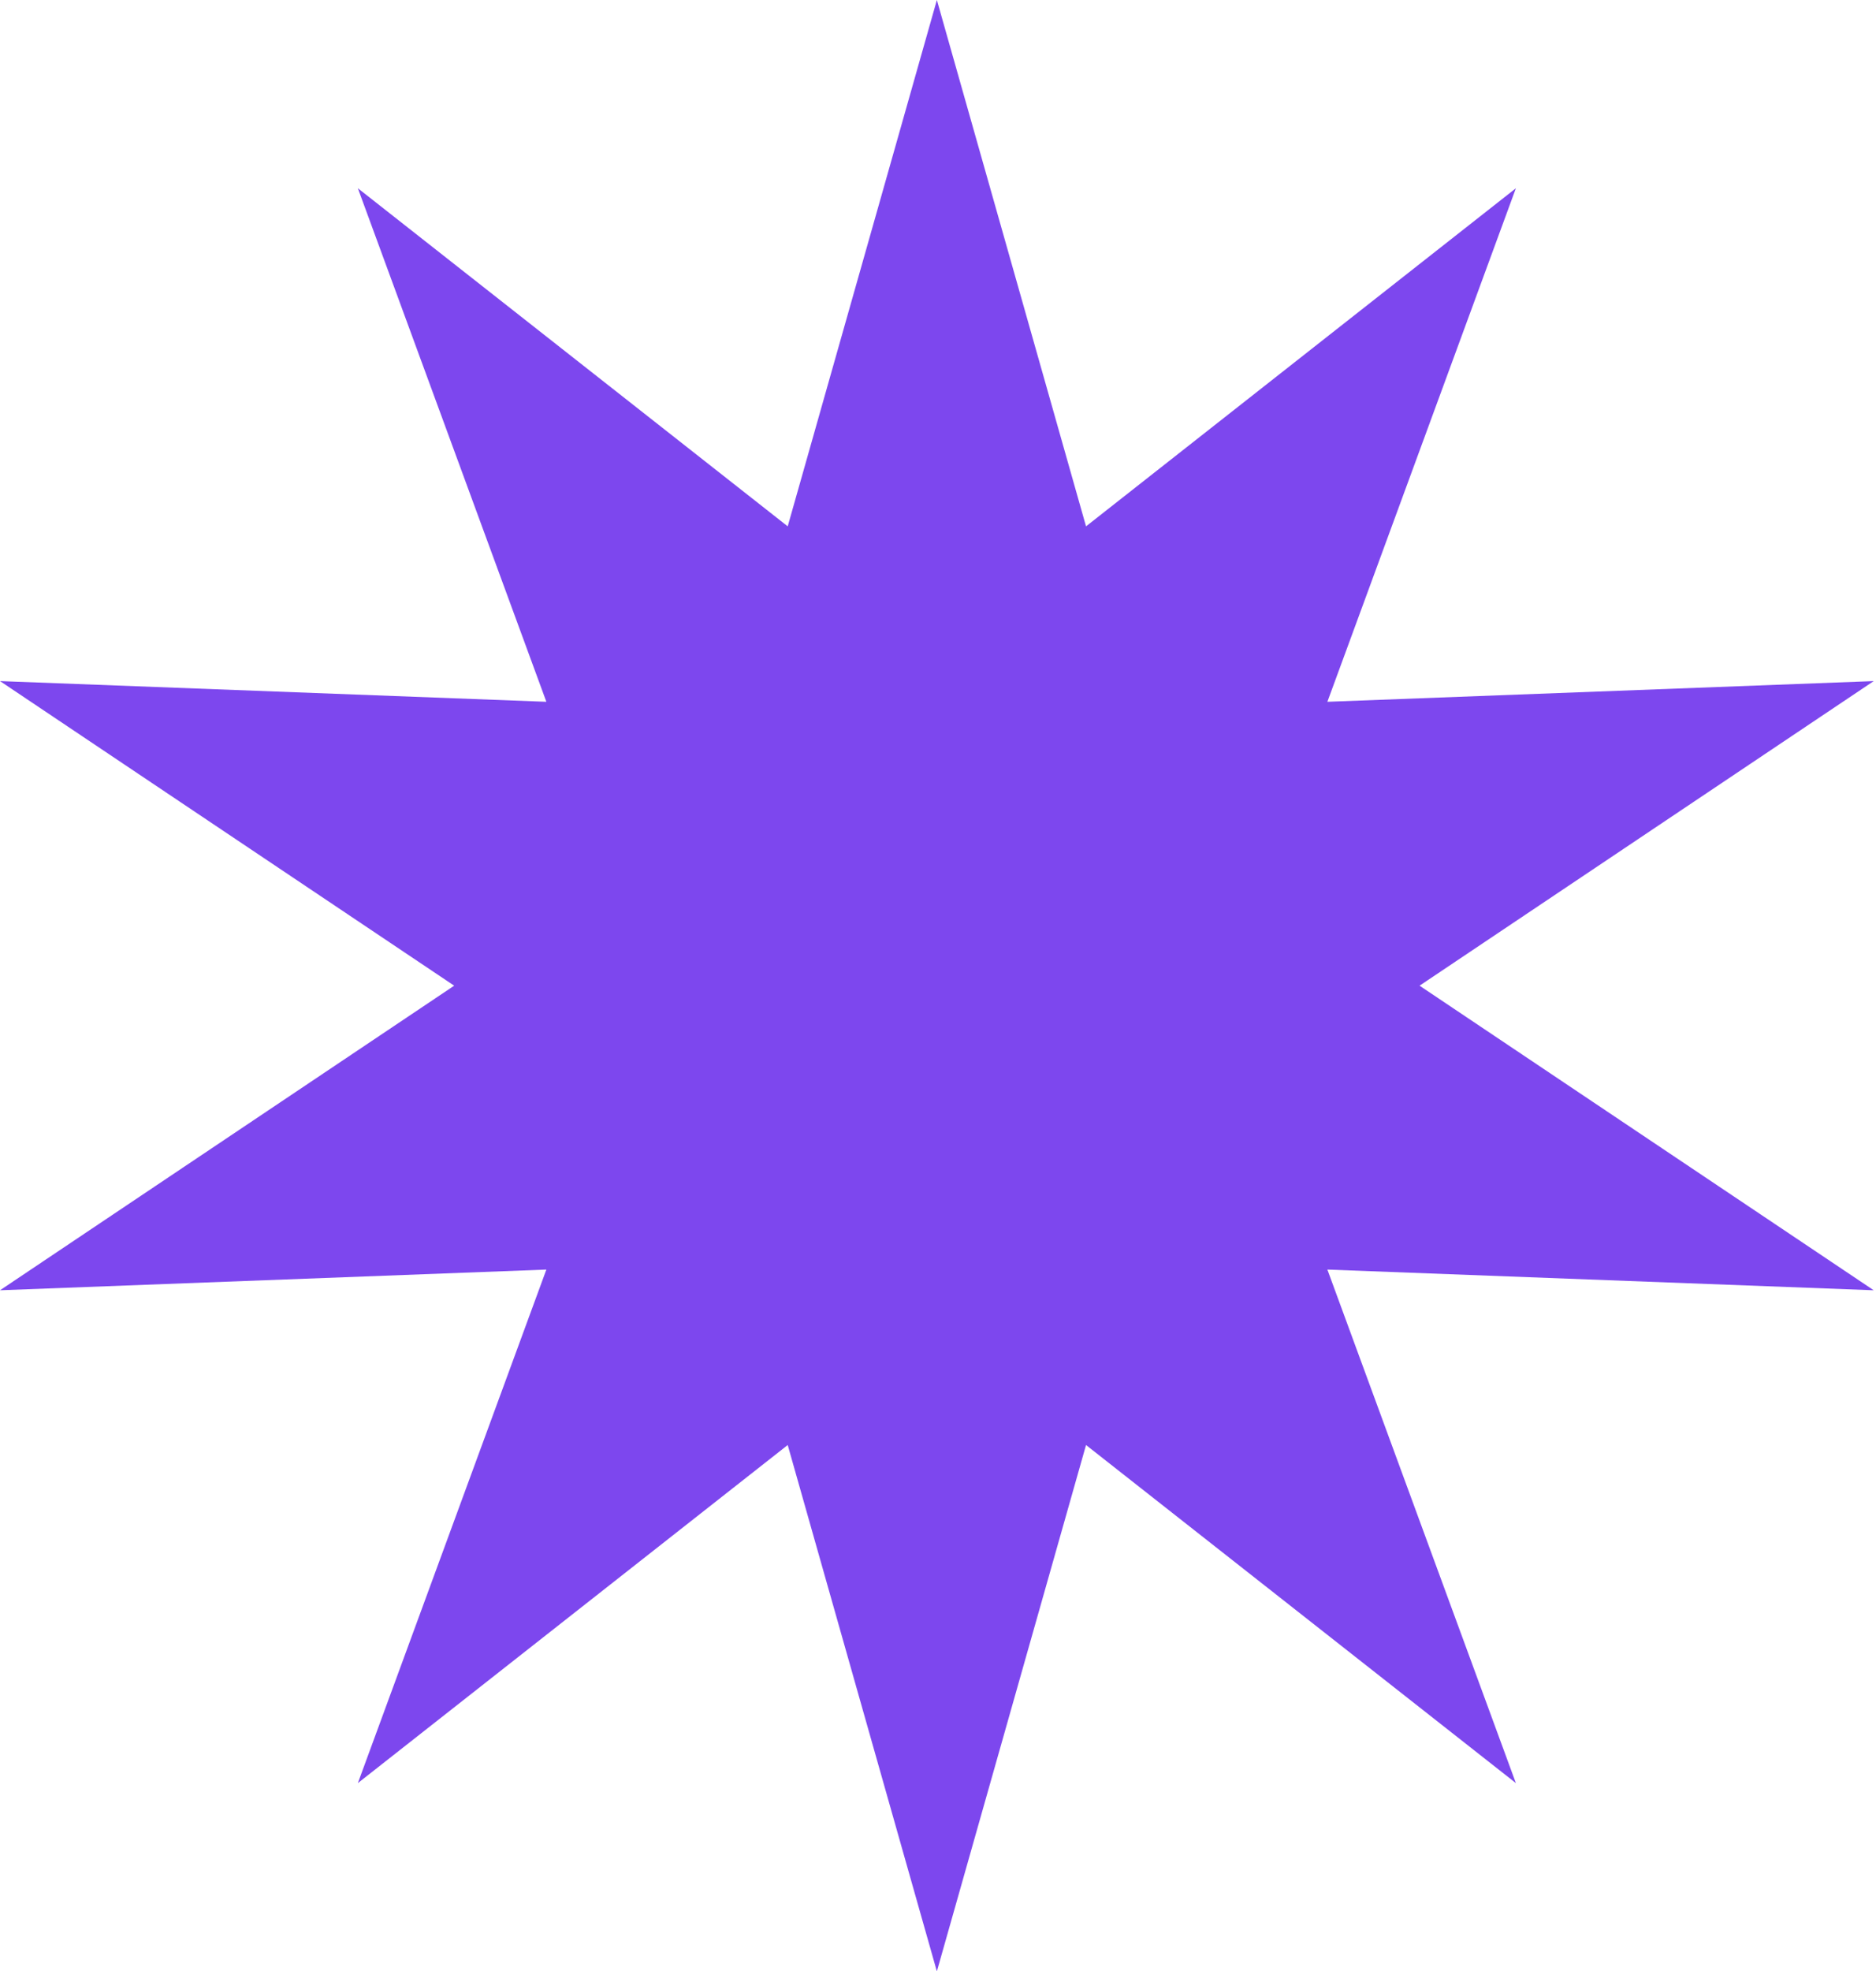
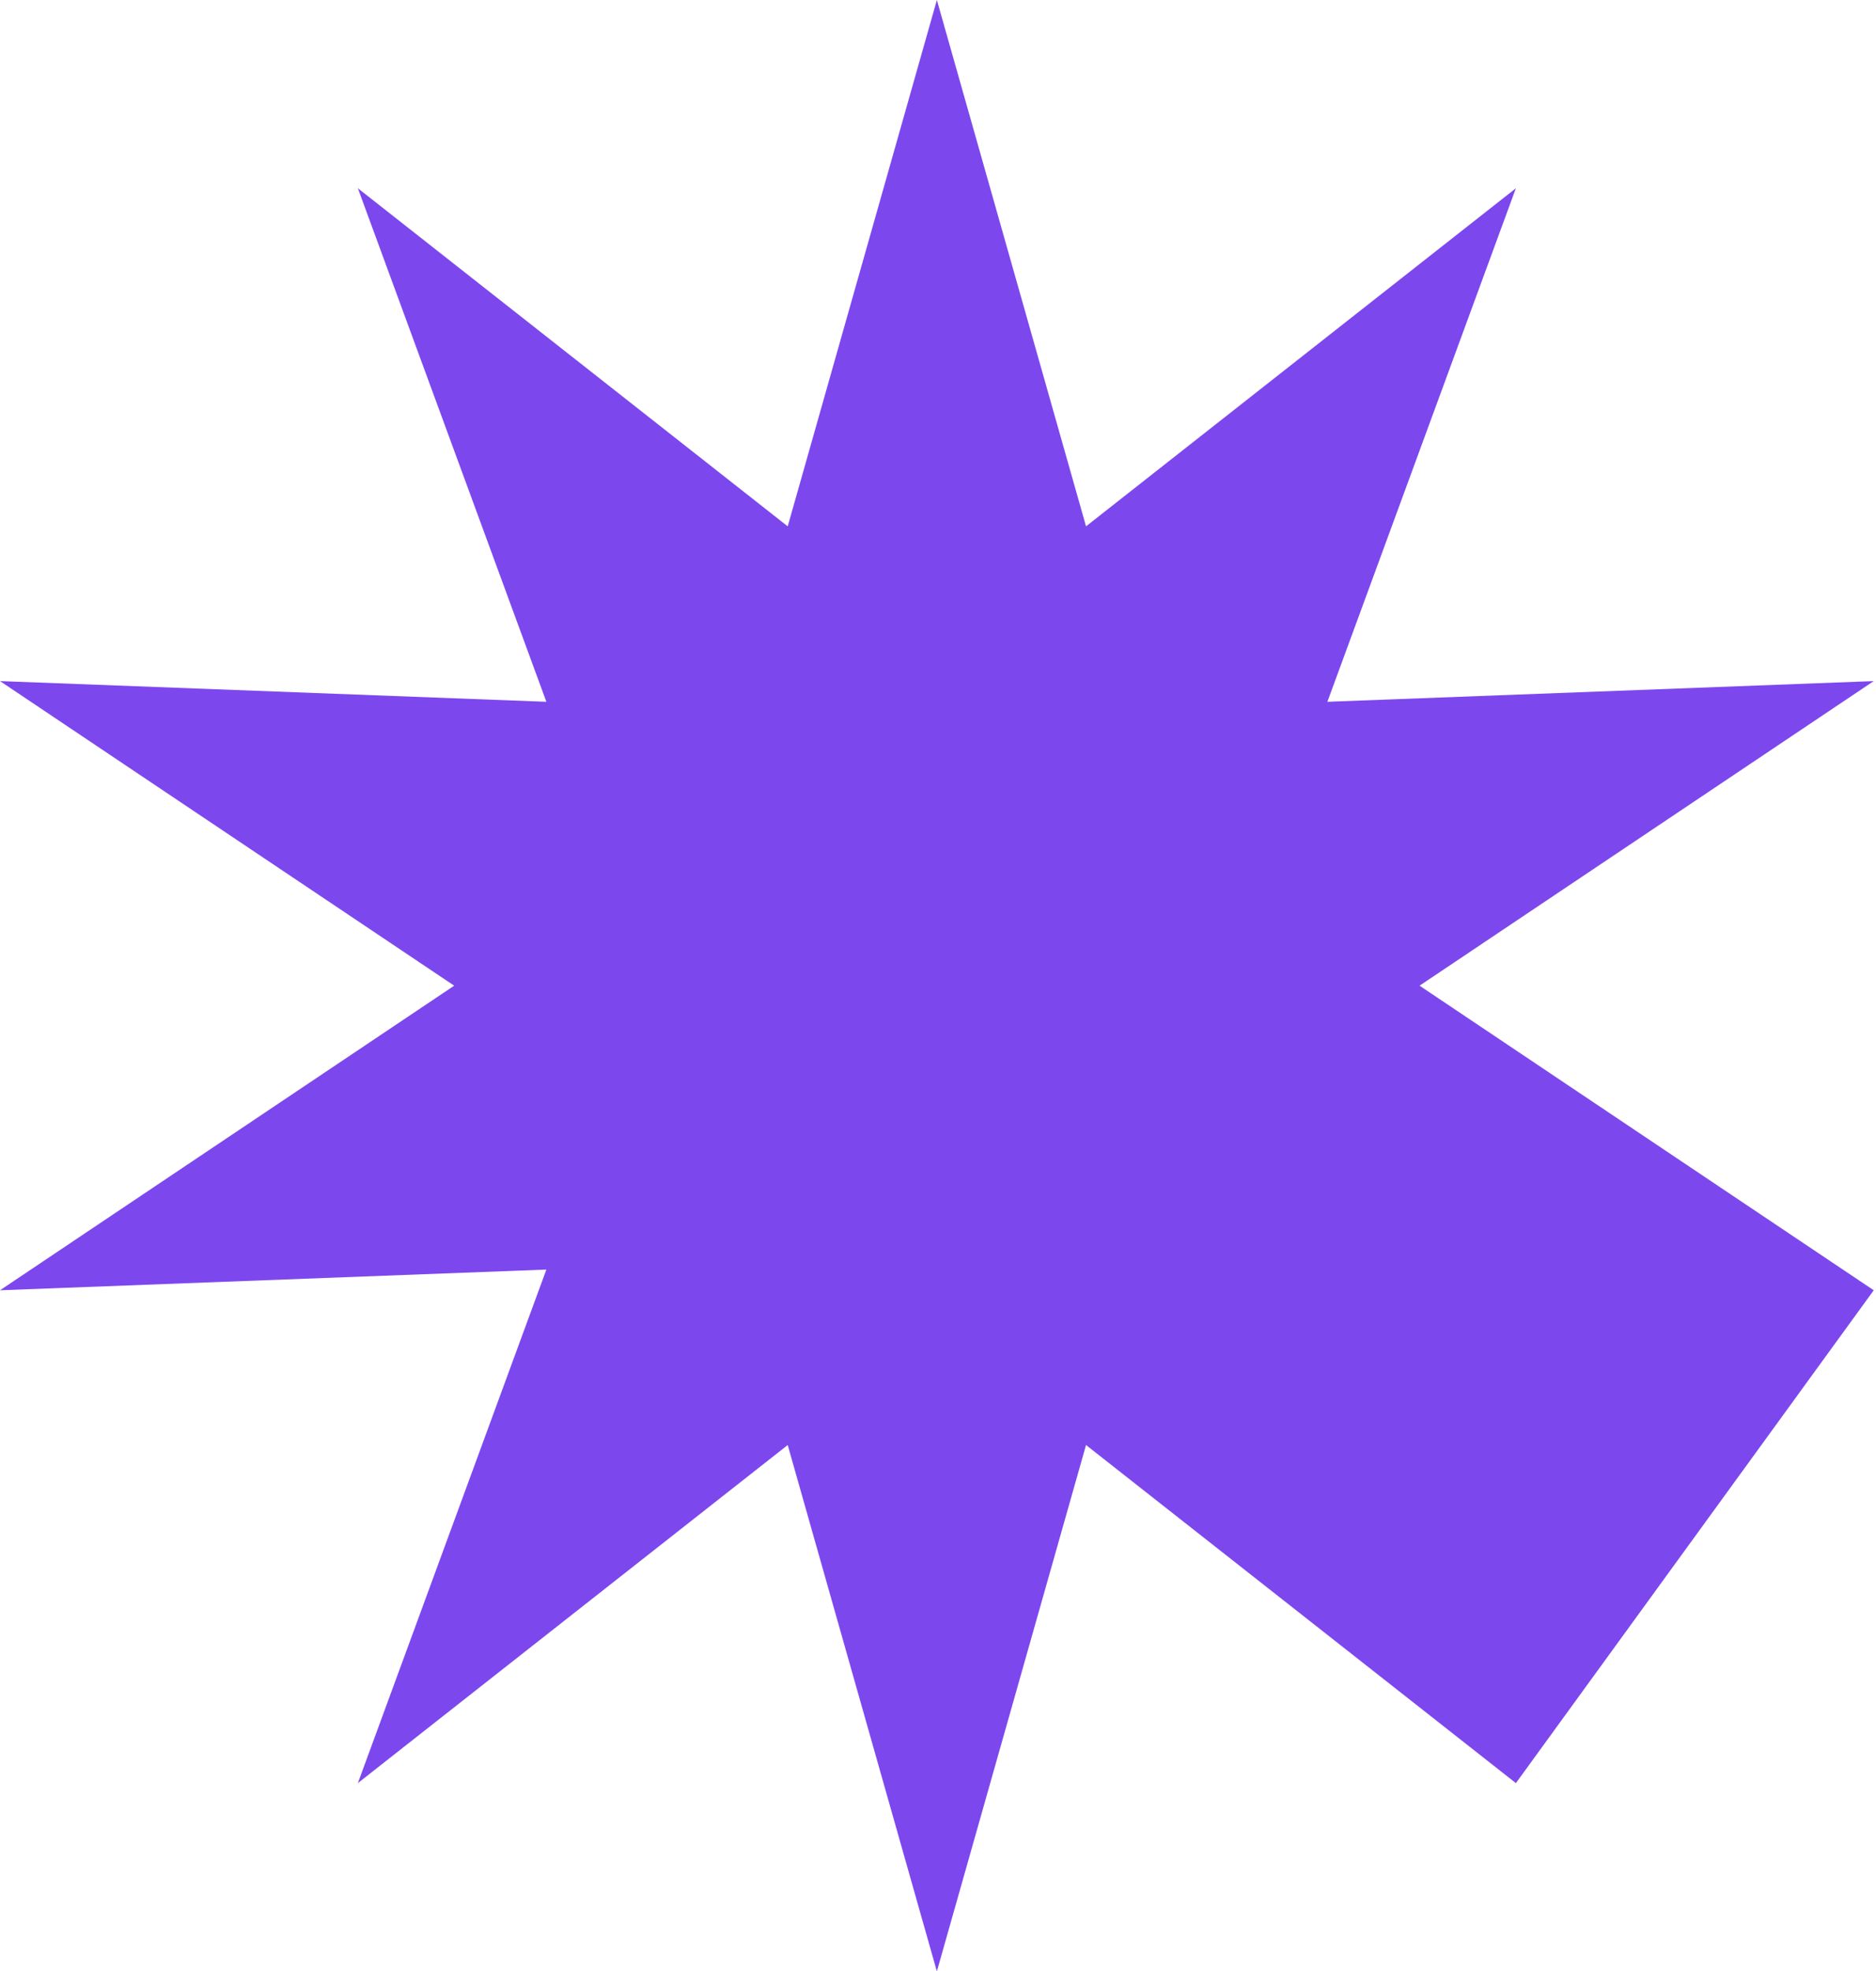
<svg xmlns="http://www.w3.org/2000/svg" width="259" height="272" viewBox="0 0 259 272" fill="none">
-   <path d="M129.344 0L149.937 72.622L209.283 25.974L183.257 96.83L258.687 93.974L195.984 136L258.687 178.026L183.257 175.17L209.283 246.026L149.937 199.378L129.344 272L108.751 199.378L49.405 246.026L75.431 175.17L6.10352e-05 178.026L62.704 136L6.10352e-05 93.974L75.431 96.83L49.405 25.974L108.751 72.622L129.344 0Z" fill="#7D47EE" />
+   <path d="M129.344 0L149.937 72.622L209.283 25.974L183.257 96.83L258.687 93.974L195.984 136L258.687 178.026L209.283 246.026L149.937 199.378L129.344 272L108.751 199.378L49.405 246.026L75.431 175.17L6.10352e-05 178.026L62.704 136L6.10352e-05 93.974L75.431 96.83L49.405 25.974L108.751 72.622L129.344 0Z" fill="#7D47EE" />
</svg>